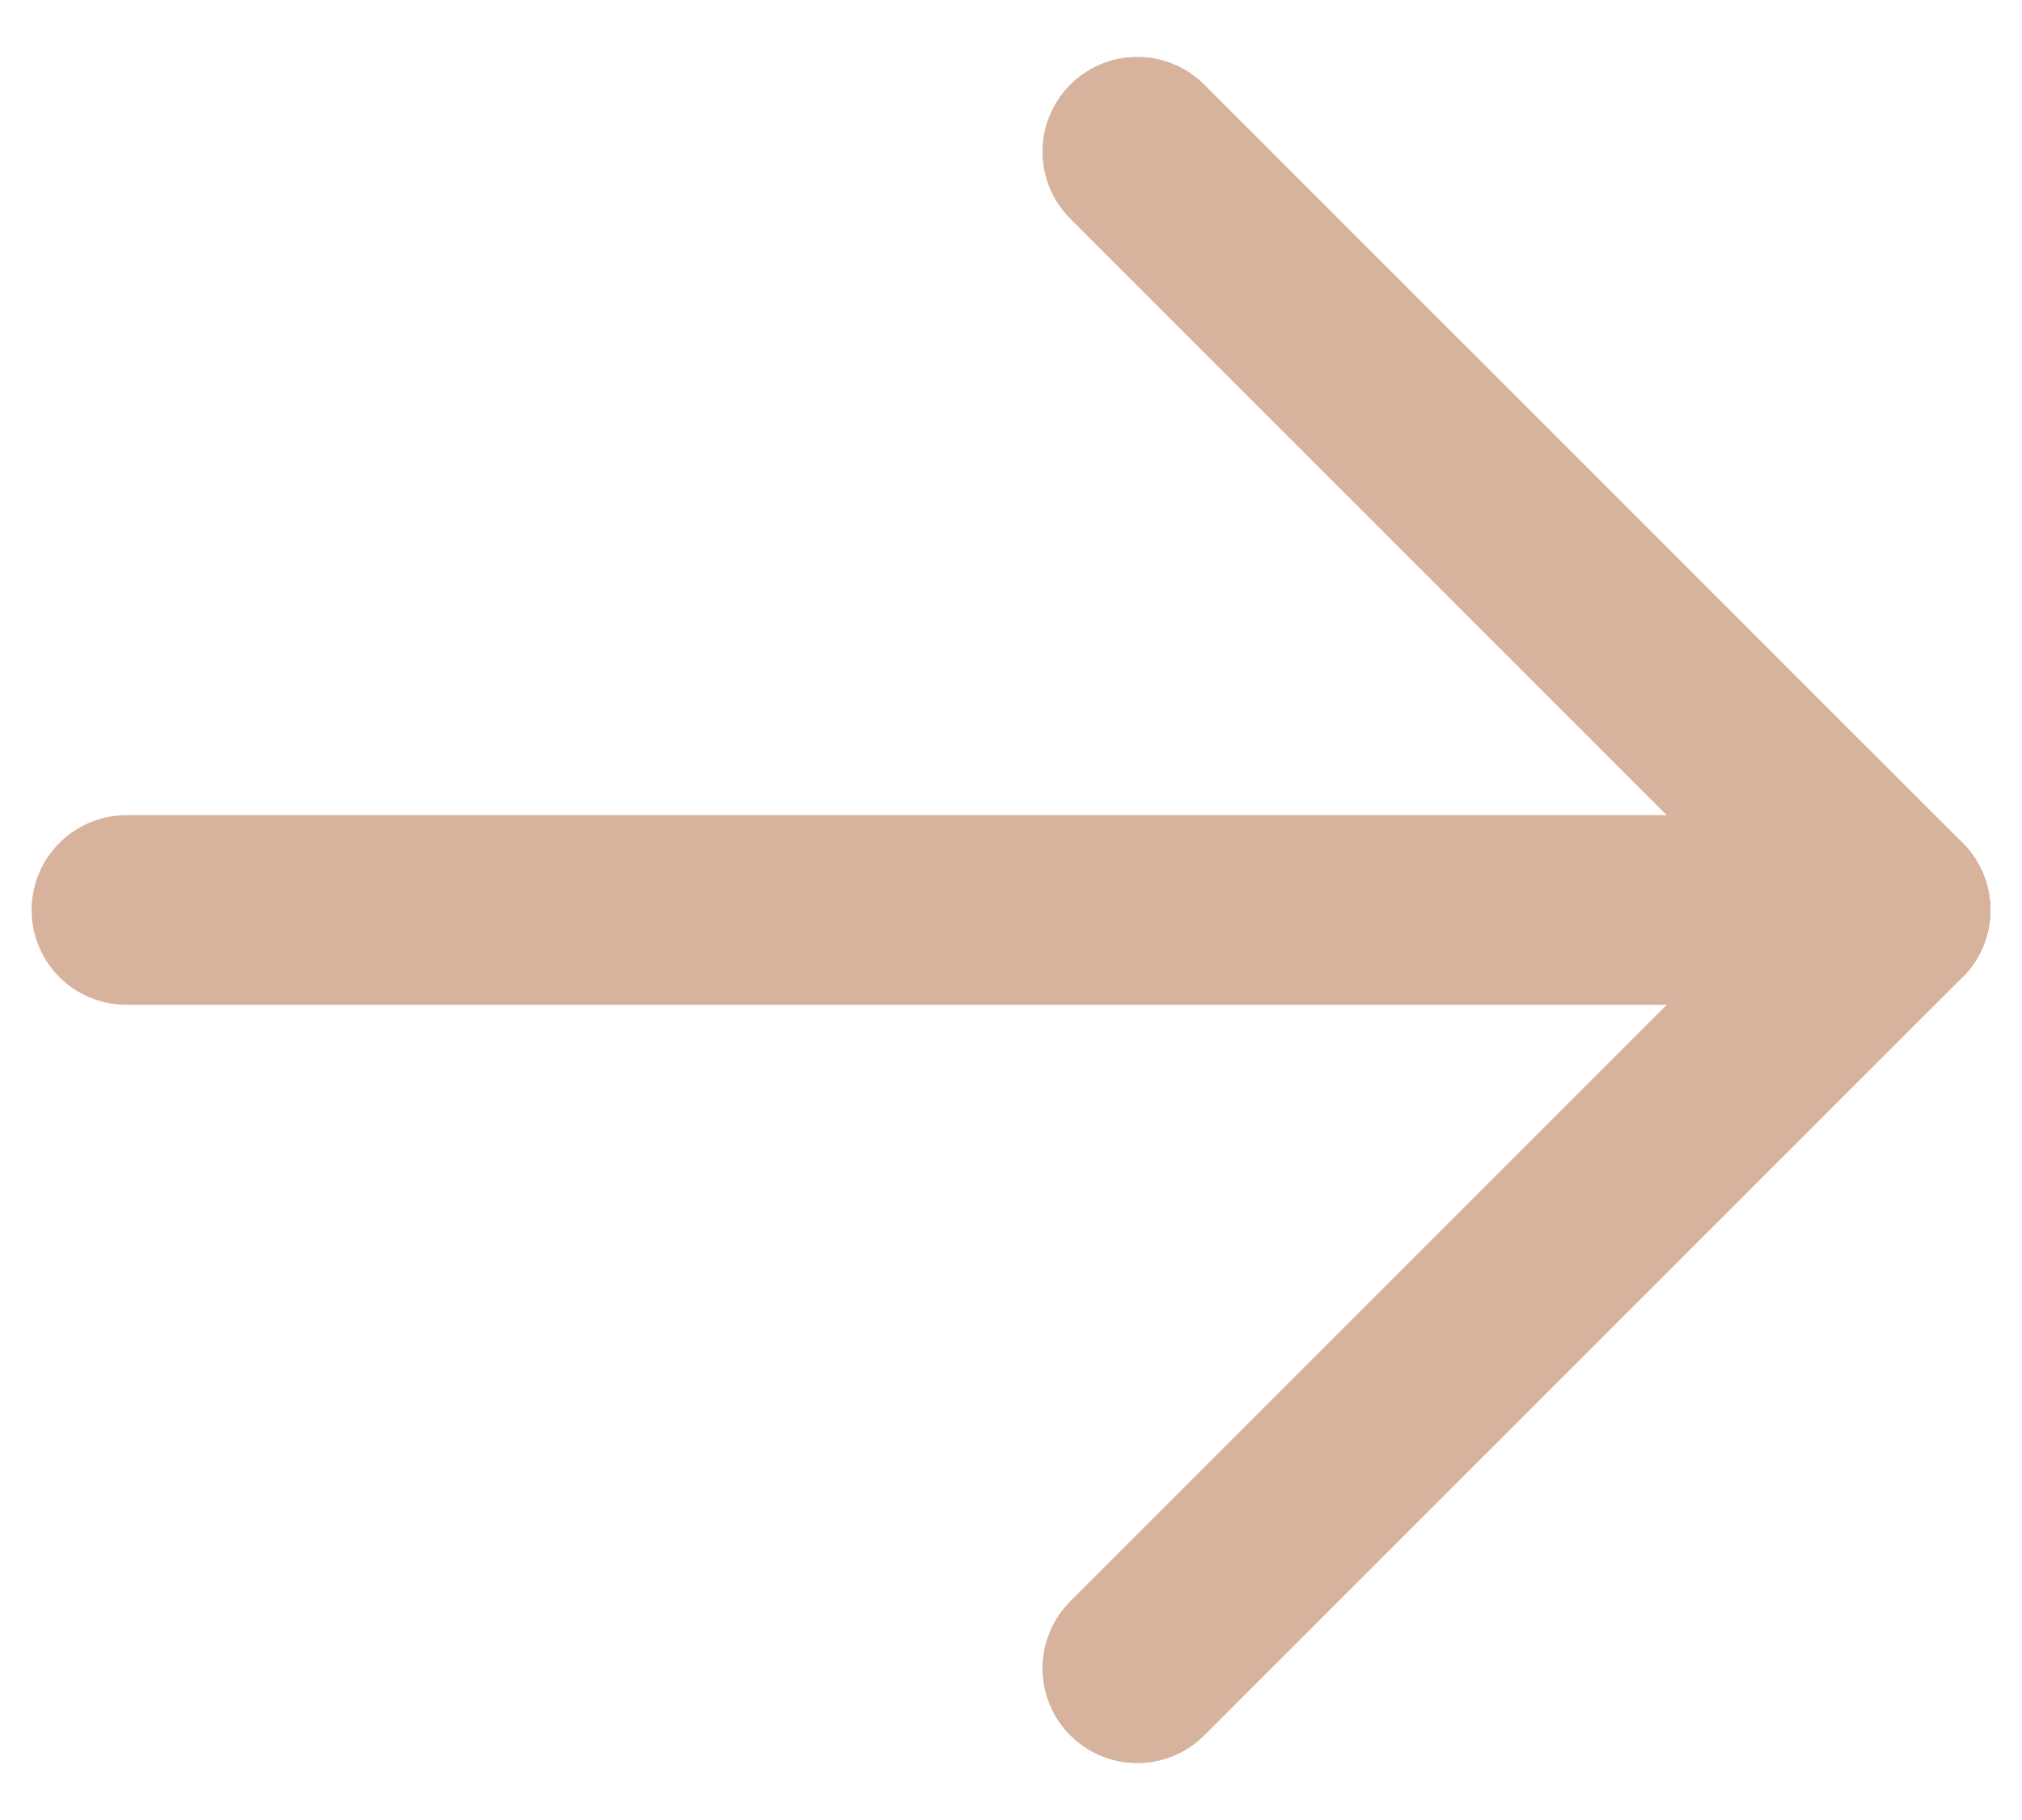
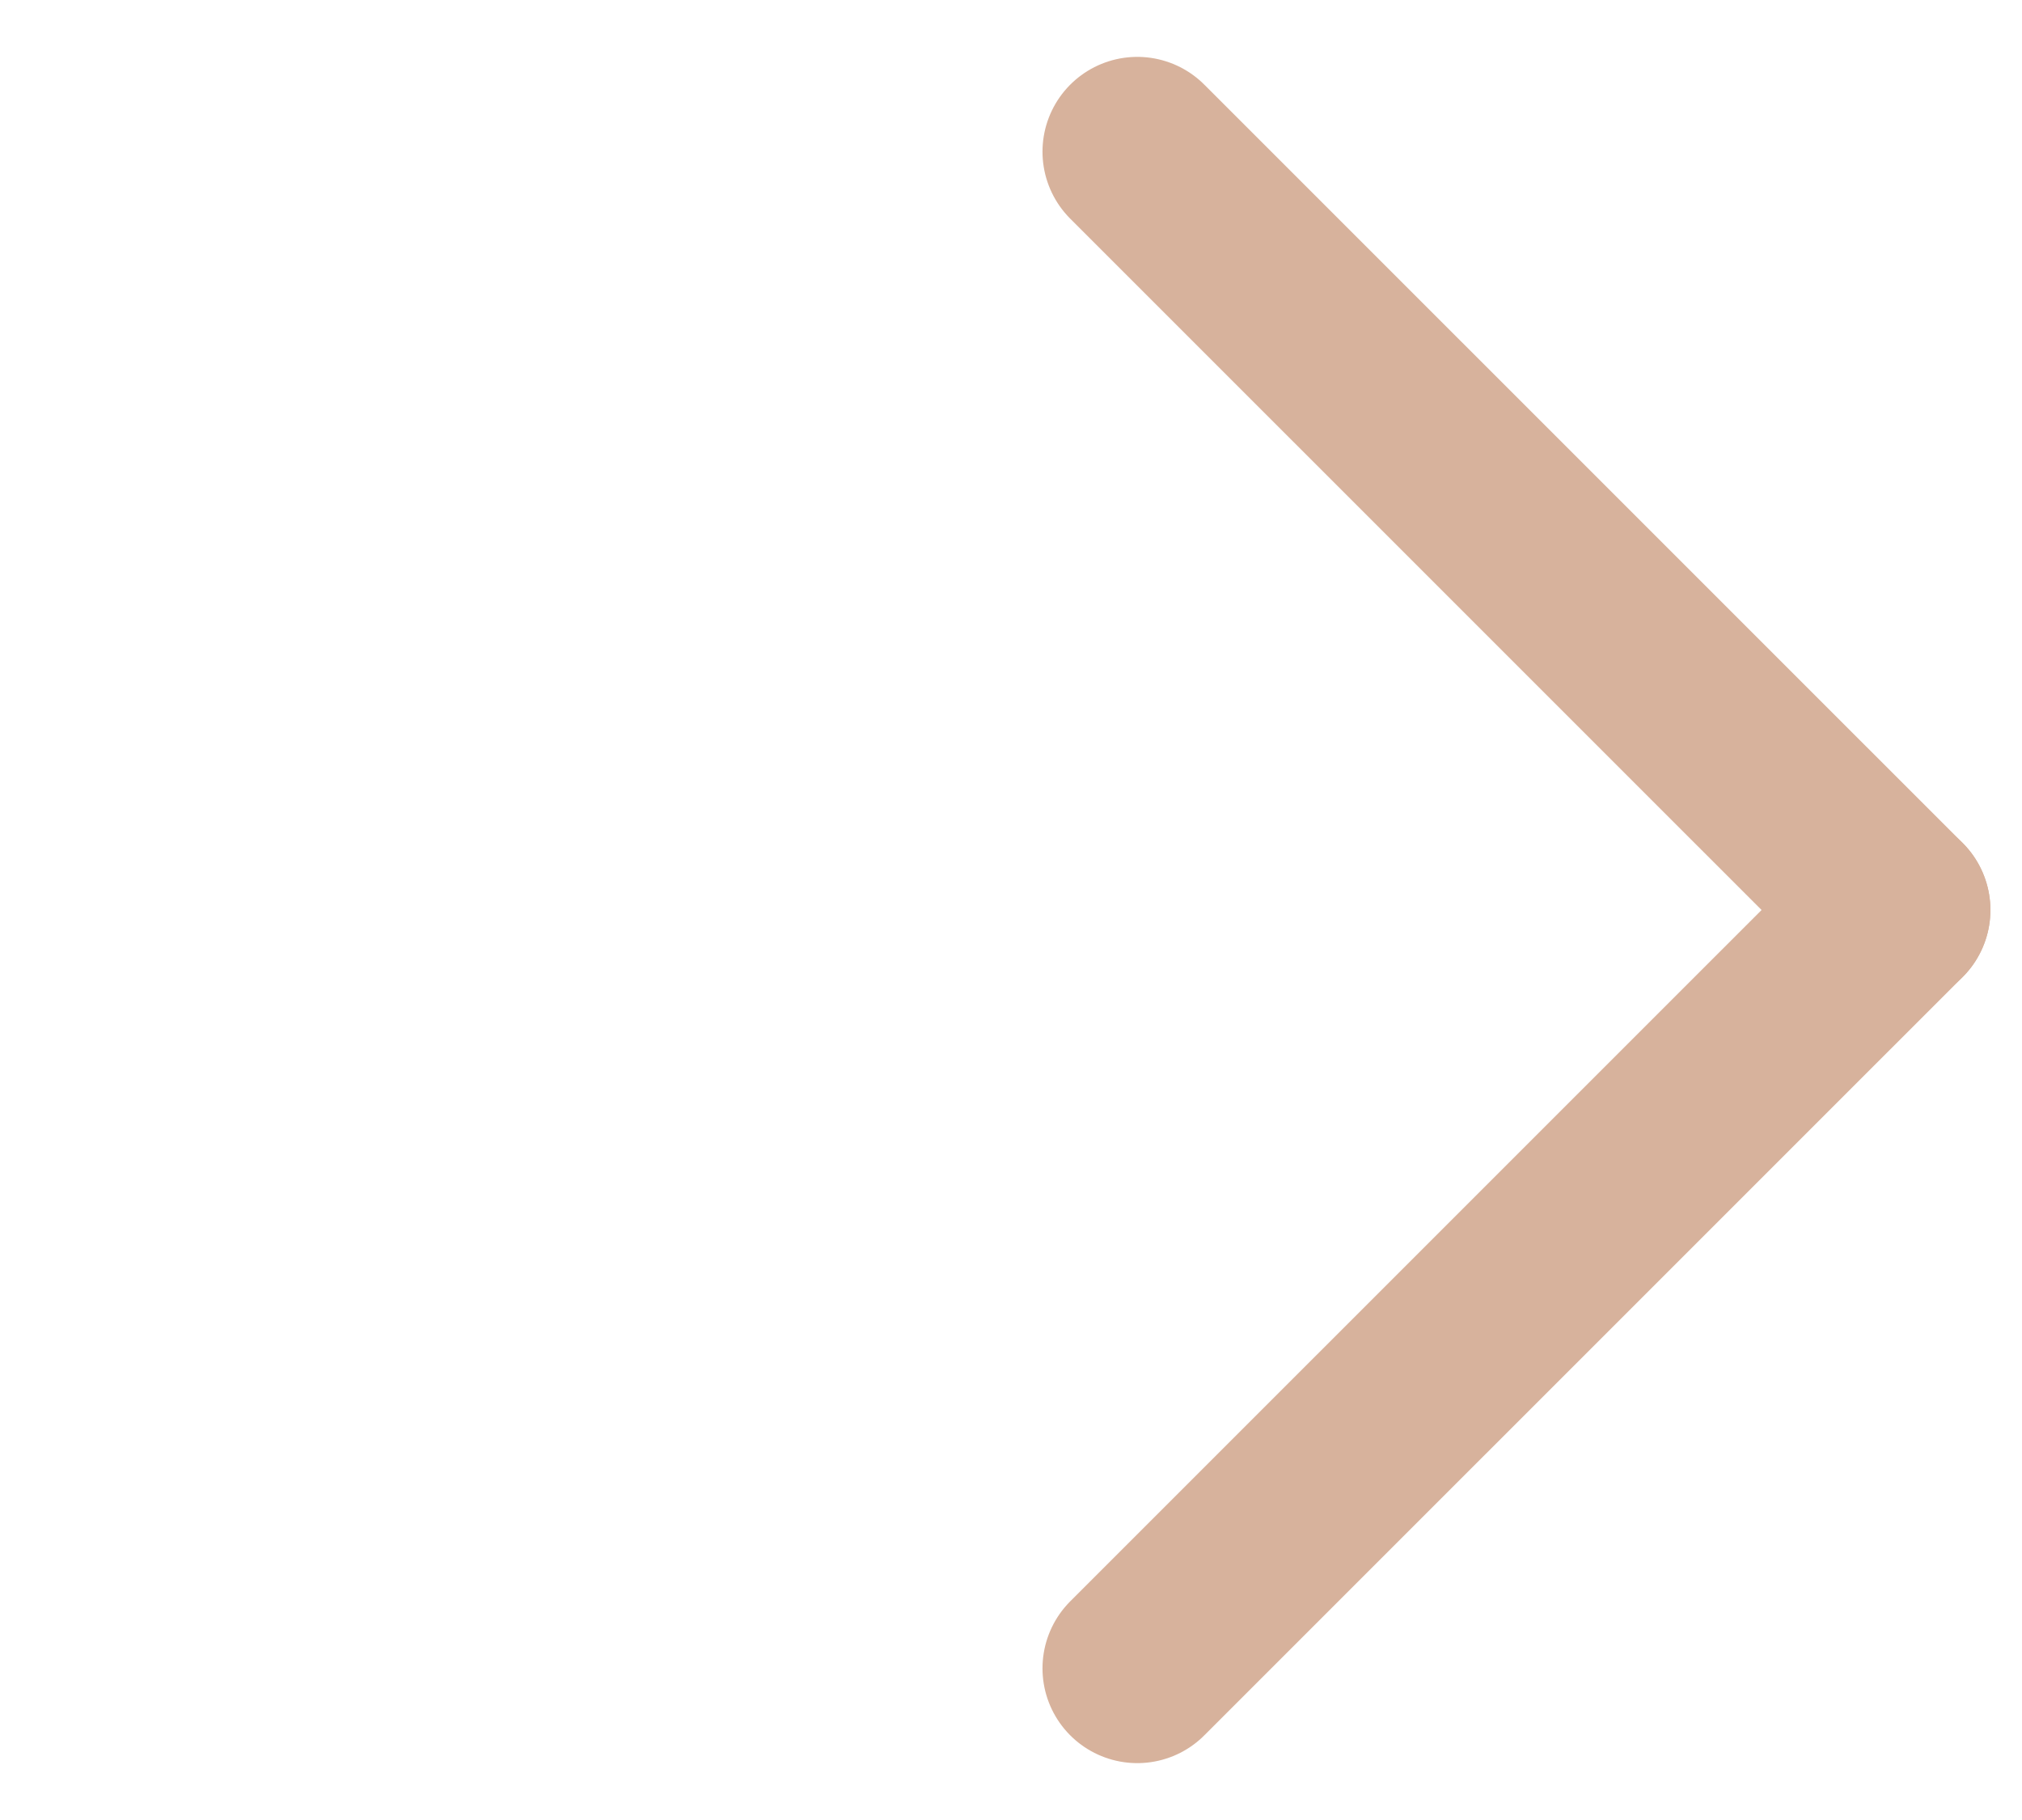
<svg xmlns="http://www.w3.org/2000/svg" width="20" height="18" viewBox="0 0 20 18" fill="none">
-   <path d="M1.25 9H18.75" stroke="#D7B29C" stroke-width="1.875" stroke-linecap="round" stroke-linejoin="round" />
  <path d="M11.249 16.5L18.75 9" stroke="#D7B29C" stroke-width="1.875" stroke-linecap="round" stroke-linejoin="round" />
  <path d="M11.249 1.5L18.75 9" stroke="#D7B29C" stroke-width="1.875" stroke-linecap="round" stroke-linejoin="round" />
</svg>